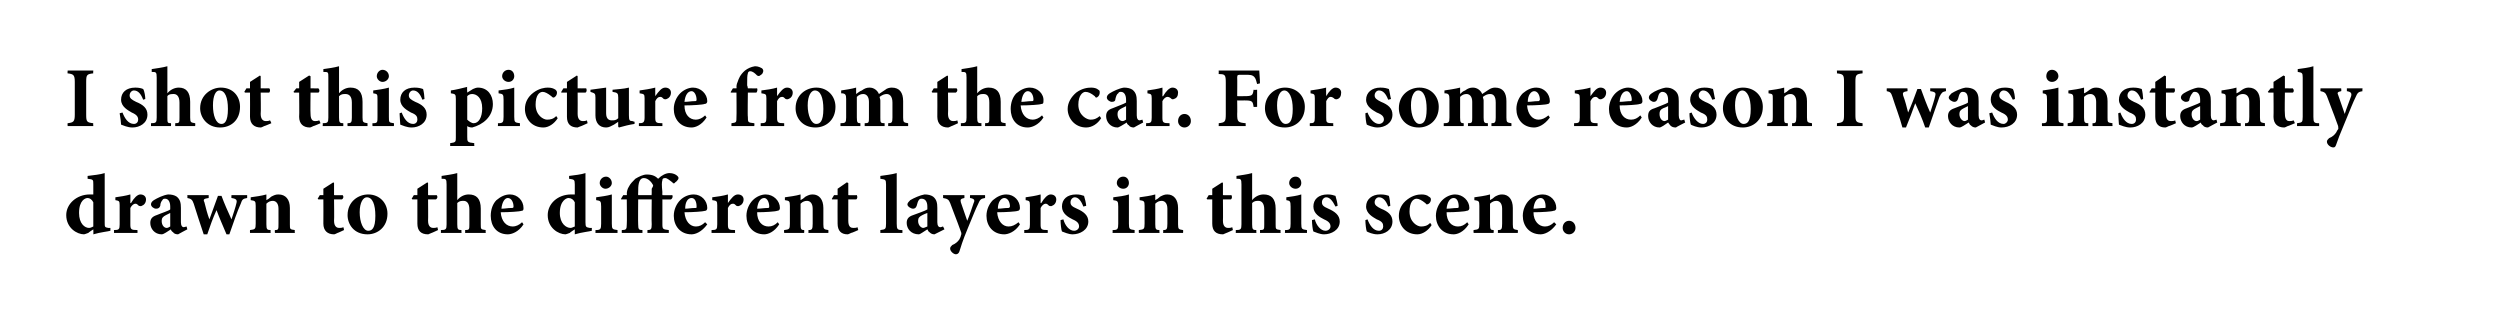
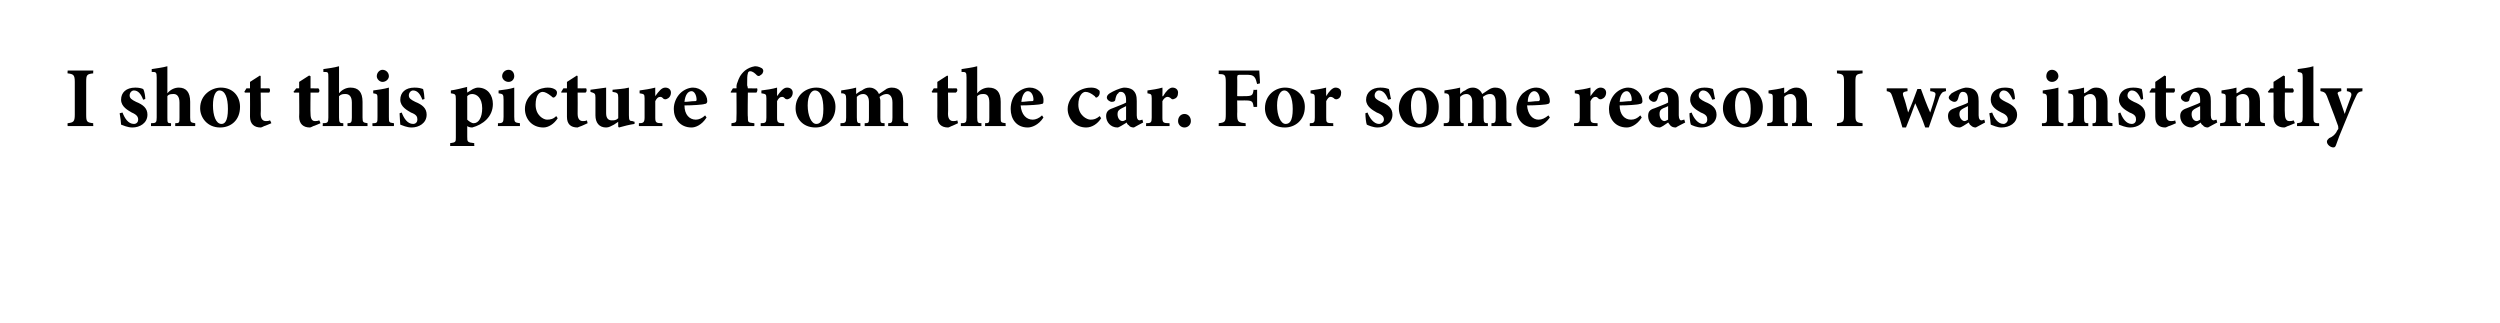
<svg xmlns="http://www.w3.org/2000/svg" version="1.1" width="351px" height="45.3px" viewBox="0 0 351 45.3">
  <desc>I shot this picture from the car. For some reason I was instantly drawn to the different layers in this scene.</desc>
  <defs />
  <g id="Polygon185130">
-     <path d="M 15.5 32.4 C 15.2 32.5 14.1 32.6 13.1 32.9 C 13.13 32.88 13.1 32.2 13.1 32.2 C 13.1 32.2 12.41 32.65 12.4 32.7 C 12.1 32.8 11.9 32.9 11.8 32.9 C 10.8 32.9 9.3 32 9.3 30.2 C 9.3 28.6 10.8 27.3 12.6 27.3 C 12.7 27.3 12.9 27.3 13.1 27.3 C 13.1 27.3 13.1 25.9 13.1 25.9 C 13.1 25.2 13.1 25.2 12.3 25.1 C 12.3 25.1 12.3 24.7 12.3 24.7 C 13.1 24.6 14.1 24.5 14.7 24.3 C 14.7 24.3 14.7 31.2 14.7 31.2 C 14.7 31.9 14.7 31.9 15.2 32 C 15.23 32 15.5 32 15.5 32 C 15.5 32 15.49 32.41 15.5 32.4 Z M 13.1 28.4 C 12.9 28 12.6 27.8 12.3 27.8 C 12 27.8 11.1 28.1 11.1 29.9 C 11.1 31.4 11.9 32 12.5 32 C 12.7 32 12.9 31.9 13.1 31.8 C 13.1 31.8 13.1 28.4 13.1 28.4 Z M 18.4 28.5 C 18.8 27.8 19.3 27.3 19.7 27.3 C 20.2 27.3 20.5 27.6 20.5 28 C 20.5 28.5 20.2 28.8 19.9 28.9 C 19.8 29 19.6 28.9 19.5 28.9 C 19.3 28.7 19.2 28.6 19 28.6 C 18.8 28.6 18.5 28.8 18.3 29.2 C 18.3 29.2 18.3 31.5 18.3 31.5 C 18.3 32.2 18.4 32.3 19.3 32.3 C 19.32 32.34 19.3 32.7 19.3 32.7 L 16 32.7 C 16 32.7 16.03 32.34 16 32.3 C 16.7 32.3 16.8 32.2 16.8 31.5 C 16.8 31.5 16.8 28.8 16.8 28.8 C 16.8 28.2 16.7 28.2 16.2 28.1 C 16.2 28.1 16.2 27.7 16.2 27.7 C 16.9 27.6 17.6 27.5 18.3 27.3 C 18.32 27.26 18.3 28.5 18.3 28.5 C 18.3 28.5 18.36 28.54 18.4 28.5 Z M 25 32.9 C 24.7 32.9 24.4 32.8 24.3 32.6 C 24.1 32.5 24 32.3 24 32.2 C 23.5 32.5 23 32.9 22.7 32.9 C 21.7 32.9 21.1 32.1 21.1 31.3 C 21.1 30.7 21.4 30.4 22 30.2 C 22.7 29.9 23.7 29.6 23.9 29.4 C 23.9 29.4 23.9 29 23.9 29 C 23.9 28.3 23.6 27.9 23.2 27.9 C 23 27.9 22.9 27.9 22.8 28.1 C 22.7 28.2 22.5 28.5 22.5 28.9 C 22.4 29.2 22.2 29.3 21.9 29.3 C 21.6 29.3 21.2 29 21.2 28.7 C 21.2 28.5 21.3 28.3 21.6 28.1 C 22.1 27.8 22.9 27.4 23.6 27.3 C 24.1 27.3 24.5 27.4 24.8 27.6 C 25.3 28 25.4 28.5 25.4 29.2 C 25.4 29.2 25.4 31.2 25.4 31.2 C 25.4 31.7 25.6 31.9 25.8 31.9 C 25.9 31.9 26.1 31.8 26.2 31.8 C 26.21 31.8 26.3 32.2 26.3 32.2 C 26.3 32.2 25.02 32.87 25 32.9 Z M 23.9 29.9 C 23.7 30 23.5 30.1 23.3 30.2 C 22.9 30.4 22.7 30.6 22.7 31 C 22.7 31.7 23.1 32 23.4 32 C 23.6 32 23.7 31.9 23.9 31.8 C 23.9 31.8 23.9 29.9 23.9 29.9 Z M 34.7 27.8 C 34.1 27.9 34 28 33.8 28.6 C 33.3 29.7 32.8 31.2 32.2 32.9 C 32.2 32.9 31.8 32.9 31.8 32.9 C 31.3 31.7 30.8 30.6 30.4 29.5 C 29.9 30.6 29.5 31.7 29.1 32.9 C 29.1 32.9 28.6 32.9 28.6 32.9 C 28.1 31.4 27.6 29.9 27.2 28.6 C 27 28 26.8 27.9 26.3 27.8 C 26.34 27.8 26.3 27.4 26.3 27.4 L 29.3 27.4 C 29.3 27.4 29.3 27.8 29.3 27.8 C 28.6 27.9 28.5 28 28.7 28.4 C 28.9 29.2 29.1 30 29.4 30.8 C 29.4 30.8 29.4 30.8 29.4 30.8 C 29.8 29.7 30.2 28.6 30.6 27.5 C 30.6 27.5 31.1 27.5 31.1 27.5 C 31.5 28.6 32 29.7 32.5 30.8 C 32.5 30.8 32.5 30.8 32.5 30.8 C 32.7 30.2 33.1 29 33.2 28.5 C 33.3 28.1 33.2 27.9 32.5 27.8 C 32.47 27.8 32.5 27.4 32.5 27.4 L 34.7 27.4 C 34.7 27.4 34.69 27.8 34.7 27.8 Z M 38.6 32.7 C 38.6 32.7 38.56 32.34 38.6 32.3 C 39.1 32.3 39.1 32.2 39.1 31.4 C 39.1 31.4 39.1 29.3 39.1 29.3 C 39.1 28.5 38.7 28.2 38.3 28.2 C 38 28.2 37.7 28.3 37.4 28.6 C 37.4 28.6 37.4 31.5 37.4 31.5 C 37.4 32.2 37.5 32.3 38 32.3 C 37.97 32.34 38 32.7 38 32.7 L 35.1 32.7 C 35.1 32.7 35.08 32.34 35.1 32.3 C 35.8 32.2 35.9 32.2 35.9 31.4 C 35.9 31.4 35.9 28.9 35.9 28.9 C 35.9 28.2 35.8 28.2 35.2 28.1 C 35.2 28.1 35.2 27.7 35.2 27.7 C 35.9 27.6 36.7 27.5 37.4 27.3 C 37.4 27.3 37.4 28.1 37.4 28.1 C 37.6 28 37.9 27.8 38.1 27.6 C 38.5 27.4 38.7 27.3 39.1 27.3 C 40.1 27.3 40.7 28 40.7 29.2 C 40.7 29.2 40.7 31.5 40.7 31.5 C 40.7 32.2 40.7 32.2 41.4 32.3 C 41.35 32.34 41.4 32.7 41.4 32.7 L 38.6 32.7 Z M 47.4 32.7 C 47.2 32.8 47 32.9 46.9 32.9 C 46 32.9 45.4 32.4 45.4 31.4 C 45.42 31.36 45.4 28 45.4 28 L 44.7 28 L 44.6 27.9 L 44.9 27.4 L 45.4 27.4 L 45.4 26.5 L 46.8 25.6 L 46.9 25.7 L 46.9 27.4 C 46.9 27.4 48.12 27.42 48.1 27.4 C 48.3 27.6 48.2 27.9 48 28 C 48.05 28 46.9 28 46.9 28 C 46.9 28 46.94 30.96 46.9 31 C 46.9 31.9 47.4 32 47.6 32 C 47.8 32 48 32 48.2 31.9 C 48.23 31.86 48.3 32.3 48.3 32.3 C 48.3 32.3 47.37 32.74 47.4 32.7 Z M 54.4 30 C 54.4 31.9 53 32.9 51.6 32.9 C 49.7 32.9 48.8 31.5 48.8 30.2 C 48.8 28.3 50.3 27.3 51.7 27.3 C 53.3 27.3 54.4 28.5 54.4 30 Z M 50.5 29.8 C 50.5 31.2 51 32.4 51.7 32.4 C 52.2 32.4 52.7 32.1 52.7 30.3 C 52.7 28.7 52.3 27.7 51.5 27.7 C 51 27.7 50.5 28.4 50.5 29.8 Z M 60.6 32.7 C 60.3 32.8 60.2 32.9 60.1 32.9 C 59.1 32.9 58.6 32.4 58.6 31.4 C 58.61 31.36 58.6 28 58.6 28 L 57.9 28 L 57.8 27.9 L 58.1 27.4 L 58.6 27.4 L 58.6 26.5 L 60 25.6 L 60.1 25.7 L 60.1 27.4 C 60.1 27.4 61.31 27.42 61.3 27.4 C 61.5 27.6 61.4 27.9 61.2 28 C 61.23 28 60.1 28 60.1 28 C 60.1 28 60.13 30.96 60.1 31 C 60.1 31.9 60.6 32 60.8 32 C 61 32 61.2 32 61.4 31.9 C 61.41 31.86 61.5 32.3 61.5 32.3 C 61.5 32.3 60.56 32.74 60.6 32.7 Z M 65.3 32.7 C 65.3 32.7 65.33 32.34 65.3 32.3 C 65.9 32.3 65.9 32.2 65.9 31.5 C 65.9 31.5 65.9 29.4 65.9 29.4 C 65.9 28.5 65.5 28.2 65.1 28.2 C 64.8 28.2 64.5 28.2 64.2 28.5 C 64.2 28.5 64.2 31.5 64.2 31.5 C 64.2 32.2 64.3 32.3 64.8 32.3 C 64.76 32.34 64.8 32.7 64.8 32.7 L 61.9 32.7 C 61.9 32.7 61.92 32.34 61.9 32.3 C 62.6 32.3 62.7 32.2 62.7 31.5 C 62.7 31.5 62.7 25.9 62.7 25.9 C 62.7 25.1 62.6 25.1 62 25.1 C 62 25.1 62 24.7 62 24.7 C 62.6 24.6 63.5 24.5 64.2 24.3 C 64.2 24.3 64.2 28.1 64.2 28.1 C 64.6 27.6 65.2 27.3 65.8 27.3 C 66.9 27.3 67.5 27.9 67.5 29.3 C 67.5 29.3 67.5 31.5 67.5 31.5 C 67.5 32.2 67.5 32.2 68.2 32.3 C 68.16 32.34 68.2 32.7 68.2 32.7 L 65.3 32.7 Z M 73.5 31.5 C 72.8 32.6 71.8 32.9 71.3 32.9 C 69.7 32.9 68.9 31.7 68.9 30.3 C 68.9 29.4 69.2 28.6 69.7 28.1 C 70.3 27.6 70.9 27.3 71.6 27.3 C 72.7 27.3 73.5 28.2 73.5 29.2 C 73.5 29.4 73.5 29.6 73.2 29.6 C 73 29.7 71.5 29.8 70.3 29.8 C 70.4 31.1 71.1 31.8 72 31.8 C 72.4 31.8 72.9 31.6 73.3 31.2 C 73.3 31.2 73.5 31.5 73.5 31.5 Z M 70.4 29.3 C 70.9 29.3 71.3 29.2 71.8 29.2 C 72 29.2 72.1 29.2 72.1 29 C 72.1 28.4 71.8 27.8 71.3 27.8 C 70.9 27.8 70.5 28.3 70.4 29.3 Z M 83.1 32.4 C 82.8 32.5 81.7 32.6 80.7 32.9 C 80.71 32.88 80.7 32.2 80.7 32.2 C 80.7 32.2 79.99 32.65 80 32.7 C 79.7 32.8 79.5 32.9 79.4 32.9 C 78.4 32.9 76.9 32 76.9 30.2 C 76.9 28.6 78.3 27.3 80.2 27.3 C 80.3 27.3 80.4 27.3 80.7 27.3 C 80.7 27.3 80.7 25.9 80.7 25.9 C 80.7 25.2 80.6 25.2 79.9 25.1 C 79.9 25.1 79.9 24.7 79.9 24.7 C 80.7 24.6 81.6 24.5 82.2 24.3 C 82.2 24.3 82.2 31.2 82.2 31.2 C 82.2 31.9 82.3 31.9 82.8 32 C 82.81 32 83.1 32 83.1 32 C 83.1 32 83.07 32.41 83.1 32.4 Z M 80.7 28.4 C 80.5 28 80.2 27.8 79.8 27.8 C 79.6 27.8 78.6 28.1 78.6 29.9 C 78.6 31.4 79.5 32 80.1 32 C 80.3 32 80.4 31.9 80.7 31.8 C 80.7 31.8 80.7 28.4 80.7 28.4 Z M 84.2 25.7 C 84.2 25.2 84.6 24.8 85.1 24.8 C 85.5 24.8 85.9 25.2 85.9 25.7 C 85.9 26.1 85.5 26.5 85 26.5 C 84.6 26.5 84.2 26.1 84.2 25.7 Z M 83.6 32.7 C 83.6 32.7 83.62 32.34 83.6 32.3 C 84.3 32.3 84.4 32.2 84.4 31.4 C 84.4 31.4 84.4 29 84.4 29 C 84.4 28.2 84.3 28.2 83.7 28.1 C 83.7 28.1 83.7 27.7 83.7 27.7 C 84.4 27.6 85.2 27.5 85.9 27.3 C 85.9 27.3 85.9 31.4 85.9 31.4 C 85.9 32.2 86 32.2 86.7 32.3 C 86.69 32.34 86.7 32.7 86.7 32.7 L 83.6 32.7 Z M 88 27.2 C 88 26.9 88.1 26.5 88.3 26.2 C 88.5 25.8 88.8 25.5 89.2 25.1 C 89.7 24.8 90.3 24.5 90.8 24.5 C 91.7 24.5 92.1 24.8 92.4 25.1 C 92.9 24.6 93.5 24.3 94 24.3 C 94.5 24.3 94.9 24.5 95.1 24.7 C 95.3 24.9 95.3 25 95.2 25.2 C 95.1 25.3 95 25.5 94.8 25.6 C 94.7 25.8 94.5 25.8 94.4 25.6 C 94.1 25.4 93.7 25 93.4 25 C 93.1 25 93 25.1 93 25.3 C 92.9 25.6 92.9 26 93 27 C 92.97 26.98 93 27.4 93 27.4 C 93 27.4 94.39 27.42 94.4 27.4 C 94.5 27.6 94.4 27.9 94.2 28 C 94.23 28.01 93 28 93 28 C 93 28 93 31.46 93 31.5 C 93 32.2 93.1 32.2 93.9 32.3 C 93.9 32.34 93.9 32.7 93.9 32.7 L 90.9 32.7 C 90.9 32.7 90.89 32.34 90.9 32.3 C 91.4 32.3 91.5 32.2 91.5 31.5 C 91.46 31.45 91.5 28 91.5 28 L 89.6 28 C 89.6 28 89.57 31.46 89.6 31.5 C 89.6 32.2 89.7 32.3 90.2 32.3 C 90.21 32.34 90.2 32.7 90.2 32.7 L 87.3 32.7 C 87.3 32.7 87.28 32.34 87.3 32.3 C 87.9 32.3 88 32.2 88 31.5 C 88.04 31.46 88 28 88 28 L 87.2 28 L 87.2 27.9 L 87.5 27.4 L 88 27.4 C 88 27.4 88.04 27.2 88 27.2 Z M 91.5 27.2 C 91.5 26.9 91.5 26.7 91.5 26.5 C 91.6 26.3 91.7 26.2 91.7 26 C 91.5 25.6 91 25 90.4 25 C 90 25 89.8 25.3 89.7 25.7 C 89.6 26.1 89.6 26.5 89.6 27 C 89.57 27.05 89.6 27.4 89.6 27.4 L 91.5 27.4 C 91.5 27.4 91.46 27.19 91.5 27.2 Z M 99.3 31.5 C 98.5 32.6 97.6 32.9 97.1 32.9 C 95.5 32.9 94.6 31.7 94.6 30.3 C 94.6 29.4 95 28.6 95.5 28.1 C 96 27.6 96.7 27.3 97.4 27.3 C 98.5 27.3 99.3 28.2 99.3 29.2 C 99.3 29.4 99.2 29.6 99 29.6 C 98.7 29.7 97.3 29.8 96.1 29.8 C 96.2 31.1 96.9 31.8 97.7 31.8 C 98.2 31.8 98.6 31.6 99 31.2 C 99 31.2 99.3 31.5 99.3 31.5 Z M 96.2 29.3 C 96.6 29.3 97.1 29.2 97.6 29.2 C 97.8 29.2 97.8 29.2 97.8 29 C 97.8 28.4 97.6 27.8 97.1 27.8 C 96.6 27.8 96.2 28.3 96.2 29.3 Z M 102.2 28.5 C 102.7 27.8 103.1 27.3 103.6 27.3 C 104.1 27.3 104.4 27.6 104.4 28 C 104.4 28.5 104.1 28.8 103.8 28.9 C 103.6 29 103.5 28.9 103.4 28.9 C 103.2 28.7 103.1 28.6 102.9 28.6 C 102.6 28.6 102.4 28.8 102.2 29.2 C 102.2 29.2 102.2 31.5 102.2 31.5 C 102.2 32.2 102.3 32.3 103.2 32.3 C 103.2 32.34 103.2 32.7 103.2 32.7 L 99.9 32.7 C 99.9 32.7 99.91 32.34 99.9 32.3 C 100.6 32.3 100.7 32.2 100.7 31.5 C 100.7 31.5 100.7 28.8 100.7 28.8 C 100.7 28.2 100.6 28.2 100 28.1 C 100 28.1 100 27.7 100 27.7 C 100.8 27.6 101.5 27.5 102.2 27.3 C 102.2 27.26 102.2 28.5 102.2 28.5 C 102.2 28.5 102.24 28.54 102.2 28.5 Z M 109.4 31.5 C 108.7 32.6 107.8 32.9 107.3 32.9 C 105.7 32.9 104.8 31.7 104.8 30.3 C 104.8 29.4 105.2 28.6 105.7 28.1 C 106.2 27.6 106.9 27.3 107.5 27.3 C 108.6 27.3 109.5 28.2 109.5 29.2 C 109.5 29.4 109.4 29.6 109.1 29.6 C 108.9 29.7 107.4 29.8 106.3 29.8 C 106.3 31.1 107 31.8 107.9 31.8 C 108.4 31.8 108.8 31.6 109.2 31.2 C 109.2 31.2 109.4 31.5 109.4 31.5 Z M 106.3 29.3 C 106.8 29.3 107.3 29.2 107.8 29.2 C 107.9 29.2 108 29.2 108 29 C 108 28.4 107.7 27.8 107.3 27.8 C 106.8 27.8 106.4 28.3 106.3 29.3 Z M 113.5 32.7 C 113.5 32.7 113.53 32.34 113.5 32.3 C 114 32.3 114.1 32.2 114.1 31.4 C 114.1 31.4 114.1 29.3 114.1 29.3 C 114.1 28.5 113.7 28.2 113.3 28.2 C 113 28.2 112.7 28.3 112.4 28.6 C 112.4 28.6 112.4 31.5 112.4 31.5 C 112.4 32.2 112.5 32.3 112.9 32.3 C 112.94 32.34 112.9 32.7 112.9 32.7 L 110.1 32.7 C 110.1 32.7 110.05 32.34 110.1 32.3 C 110.8 32.2 110.9 32.2 110.9 31.4 C 110.9 31.4 110.9 28.9 110.9 28.9 C 110.9 28.2 110.8 28.2 110.2 28.1 C 110.2 28.1 110.2 27.7 110.2 27.7 C 110.9 27.6 111.7 27.5 112.4 27.3 C 112.4 27.3 112.4 28.1 112.4 28.1 C 112.6 28 112.9 27.8 113.1 27.6 C 113.5 27.4 113.7 27.3 114.1 27.3 C 115 27.3 115.6 28 115.6 29.2 C 115.6 29.2 115.6 31.5 115.6 31.5 C 115.6 32.2 115.7 32.2 116.3 32.3 C 116.33 32.34 116.3 32.7 116.3 32.7 L 113.5 32.7 Z M 119.5 32.7 C 119.3 32.8 119.1 32.9 119 32.9 C 118.1 32.9 117.6 32.4 117.6 31.4 C 117.58 31.36 117.6 28 117.6 28 L 116.8 28 L 116.8 27.9 L 117.1 27.4 L 117.6 27.4 L 117.6 26.5 L 118.9 25.6 L 119.1 25.7 L 119.1 27.4 C 119.1 27.4 120.27 27.42 120.3 27.4 C 120.4 27.6 120.4 27.9 120.2 28 C 120.2 28 119.1 28 119.1 28 C 119.1 28 119.1 30.96 119.1 31 C 119.1 31.9 119.5 32 119.8 32 C 120 32 120.2 32 120.4 31.9 C 120.38 31.86 120.5 32.3 120.5 32.3 C 120.5 32.3 119.53 32.74 119.5 32.7 Z M 123.6 32.7 C 123.6 32.7 123.59 32.34 123.6 32.3 C 124.3 32.2 124.4 32.2 124.4 31.4 C 124.4 31.4 124.4 25.9 124.4 25.9 C 124.4 25.2 124.3 25.2 123.6 25.1 C 123.6 25.1 123.6 24.7 123.6 24.7 C 124.3 24.6 125.2 24.5 125.9 24.3 C 125.9 24.3 125.9 31.4 125.9 31.4 C 125.9 32.2 126 32.3 126.7 32.3 C 126.69 32.34 126.7 32.7 126.7 32.7 L 123.6 32.7 Z M 131.2 32.9 C 130.9 32.9 130.7 32.8 130.5 32.6 C 130.3 32.5 130.3 32.3 130.2 32.2 C 129.7 32.5 129.2 32.9 129 32.9 C 127.9 32.9 127.3 32.1 127.3 31.3 C 127.3 30.7 127.6 30.4 128.2 30.2 C 129 29.9 129.9 29.6 130.2 29.4 C 130.2 29.4 130.2 29 130.2 29 C 130.2 28.3 129.9 27.9 129.4 27.9 C 129.3 27.9 129.1 27.9 129 28.1 C 128.9 28.2 128.8 28.5 128.7 28.9 C 128.6 29.2 128.4 29.3 128.2 29.3 C 127.9 29.3 127.4 29 127.4 28.7 C 127.4 28.5 127.6 28.3 127.8 28.1 C 128.3 27.8 129.2 27.4 129.8 27.3 C 130.3 27.3 130.7 27.4 131 27.6 C 131.5 28 131.6 28.5 131.6 29.2 C 131.6 29.2 131.6 31.2 131.6 31.2 C 131.6 31.7 131.8 31.9 132 31.9 C 132.2 31.9 132.3 31.8 132.4 31.8 C 132.43 31.8 132.6 32.2 132.6 32.2 C 132.6 32.2 131.24 32.87 131.2 32.9 Z M 130.2 29.9 C 129.9 30 129.7 30.1 129.5 30.2 C 129.1 30.4 128.9 30.6 128.9 31 C 128.9 31.7 129.4 32 129.6 32 C 129.8 32 129.9 31.9 130.2 31.8 C 130.2 31.8 130.2 29.9 130.2 29.9 Z M 138.3 27.8 C 137.7 27.9 137.6 28 137.3 28.7 C 137 29.3 136.6 30.3 135.9 32 C 135.1 33.9 134.9 34.7 134.7 35.3 C 134.6 35.6 134.4 35.7 134.2 35.7 C 133.9 35.7 133.4 35.3 133.4 34.9 C 133.4 34.7 133.5 34.6 133.7 34.4 C 134.2 34.2 134.5 33.9 134.7 33.6 C 134.8 33.4 134.9 33.2 134.9 33.1 C 135 32.9 135 32.7 134.9 32.5 C 134.3 30.8 133.6 29.1 133.4 28.5 C 133.2 28 133 27.9 132.4 27.8 C 132.44 27.8 132.4 27.4 132.4 27.4 L 135.4 27.4 C 135.4 27.4 135.42 27.8 135.4 27.8 C 134.9 27.9 134.8 28 134.9 28.4 C 134.9 28.4 135.8 31 135.8 31 C 136.1 30.3 136.5 29.1 136.7 28.5 C 136.9 28.1 136.8 27.9 136.2 27.8 C 136.16 27.8 136.2 27.4 136.2 27.4 L 138.3 27.4 C 138.3 27.4 138.32 27.8 138.3 27.8 Z M 143.2 31.5 C 142.5 32.6 141.5 32.9 141 32.9 C 139.4 32.9 138.5 31.7 138.5 30.3 C 138.5 29.4 138.9 28.6 139.4 28.1 C 140 27.6 140.6 27.3 141.3 27.3 C 142.4 27.3 143.2 28.2 143.2 29.2 C 143.2 29.4 143.1 29.6 142.9 29.6 C 142.7 29.7 141.2 29.8 140 29.8 C 140.1 31.1 140.8 31.8 141.6 31.8 C 142.1 31.8 142.5 31.6 143 31.2 C 143 31.2 143.2 31.5 143.2 31.5 Z M 140.1 29.3 C 140.6 29.3 141 29.2 141.5 29.2 C 141.7 29.2 141.7 29.2 141.8 29 C 141.8 28.4 141.5 27.8 141 27.8 C 140.6 27.8 140.1 28.3 140.1 29.3 Z M 146.2 28.5 C 146.6 27.8 147.1 27.3 147.5 27.3 C 148 27.3 148.3 27.6 148.3 28 C 148.3 28.5 148 28.8 147.7 28.9 C 147.6 29 147.4 28.9 147.3 28.9 C 147.1 28.7 147 28.6 146.8 28.6 C 146.6 28.6 146.3 28.8 146.1 29.2 C 146.1 29.2 146.1 31.5 146.1 31.5 C 146.1 32.2 146.2 32.3 147.1 32.3 C 147.12 32.34 147.1 32.7 147.1 32.7 L 143.8 32.7 C 143.8 32.7 143.83 32.34 143.8 32.3 C 144.5 32.3 144.6 32.2 144.6 31.5 C 144.6 31.5 144.6 28.8 144.6 28.8 C 144.6 28.2 144.5 28.2 144 28.1 C 144 28.1 144 27.7 144 27.7 C 144.7 27.6 145.4 27.5 146.1 27.3 C 146.12 27.26 146.1 28.5 146.1 28.5 C 146.1 28.5 146.16 28.54 146.2 28.5 Z M 152.1 29 C 151.8 28.2 151.4 27.7 150.9 27.7 C 150.6 27.7 150.3 28 150.3 28.4 C 150.3 28.8 150.5 29 151.2 29.3 C 152.1 29.7 152.8 30.2 152.8 31.1 C 152.8 32.3 151.6 32.9 150.6 32.9 C 150 32.9 149.4 32.6 149.1 32.5 C 149 32.3 148.9 31.4 148.9 30.9 C 148.9 30.9 149.3 30.8 149.3 30.8 C 149.5 31.6 150.1 32.4 150.8 32.4 C 151.2 32.4 151.5 32.1 151.5 31.8 C 151.5 31.4 151.3 31.1 150.6 30.8 C 150 30.5 149.1 30 149.1 29 C 149.1 28 149.8 27.3 151.1 27.3 C 151.6 27.3 151.9 27.4 152.2 27.5 C 152.3 27.8 152.5 28.6 152.5 28.9 C 152.5 28.9 152.1 29 152.1 29 Z M 156.8 25.7 C 156.8 25.2 157.2 24.8 157.7 24.8 C 158.2 24.8 158.5 25.2 158.5 25.7 C 158.5 26.1 158.2 26.5 157.7 26.5 C 157.2 26.5 156.8 26.1 156.8 25.7 Z M 156.2 32.7 C 156.2 32.7 156.24 32.34 156.2 32.3 C 156.9 32.3 157 32.2 157 31.4 C 157 31.4 157 29 157 29 C 157 28.2 156.9 28.2 156.3 28.1 C 156.3 28.1 156.3 27.7 156.3 27.7 C 157.1 27.6 157.9 27.5 158.5 27.3 C 158.5 27.3 158.5 31.4 158.5 31.4 C 158.5 32.2 158.6 32.2 159.3 32.3 C 159.31 32.34 159.3 32.7 159.3 32.7 L 156.2 32.7 Z M 163.3 32.7 C 163.3 32.7 163.34 32.34 163.3 32.3 C 163.8 32.3 163.9 32.2 163.9 31.4 C 163.9 31.4 163.9 29.3 163.9 29.3 C 163.9 28.5 163.5 28.2 163.1 28.2 C 162.8 28.2 162.5 28.3 162.2 28.6 C 162.2 28.6 162.2 31.5 162.2 31.5 C 162.2 32.2 162.3 32.3 162.8 32.3 C 162.75 32.34 162.8 32.7 162.8 32.7 L 159.9 32.7 C 159.9 32.7 159.86 32.34 159.9 32.3 C 160.6 32.2 160.7 32.2 160.7 31.4 C 160.7 31.4 160.7 28.9 160.7 28.9 C 160.7 28.2 160.6 28.2 160 28.1 C 160 28.1 160 27.7 160 27.7 C 160.7 27.6 161.5 27.5 162.2 27.3 C 162.2 27.3 162.2 28.1 162.2 28.1 C 162.4 28 162.7 27.8 162.9 27.6 C 163.3 27.4 163.5 27.3 163.9 27.3 C 164.8 27.3 165.4 28 165.4 29.2 C 165.4 29.2 165.4 31.5 165.4 31.5 C 165.4 32.2 165.5 32.2 166.1 32.3 C 166.14 32.34 166.1 32.7 166.1 32.7 L 163.3 32.7 Z M 172.2 32.7 C 171.9 32.8 171.8 32.9 171.7 32.9 C 170.7 32.9 170.2 32.4 170.2 31.4 C 170.21 31.36 170.2 28 170.2 28 L 169.5 28 L 169.4 27.9 L 169.7 27.4 L 170.2 27.4 L 170.2 26.5 L 171.6 25.6 L 171.7 25.7 L 171.7 27.4 C 171.7 27.4 172.91 27.42 172.9 27.4 C 173 27.6 173 27.9 172.8 28 C 172.83 28 171.7 28 171.7 28 C 171.7 28 171.73 30.96 171.7 31 C 171.7 31.9 172.2 32 172.4 32 C 172.6 32 172.8 32 173 31.9 C 173.01 31.86 173.1 32.3 173.1 32.3 C 173.1 32.3 172.16 32.74 172.2 32.7 Z M 176.9 32.7 C 176.9 32.7 176.93 32.34 176.9 32.3 C 177.5 32.3 177.5 32.2 177.5 31.5 C 177.5 31.5 177.5 29.4 177.5 29.4 C 177.5 28.5 177.1 28.2 176.7 28.2 C 176.4 28.2 176.1 28.2 175.8 28.5 C 175.8 28.5 175.8 31.5 175.8 31.5 C 175.8 32.2 175.9 32.3 176.4 32.3 C 176.36 32.34 176.4 32.7 176.4 32.7 L 173.5 32.7 C 173.5 32.7 173.52 32.34 173.5 32.3 C 174.2 32.3 174.3 32.2 174.3 31.5 C 174.3 31.5 174.3 25.9 174.3 25.9 C 174.3 25.1 174.2 25.1 173.6 25.1 C 173.6 25.1 173.6 24.7 173.6 24.7 C 174.2 24.6 175.1 24.5 175.8 24.3 C 175.8 24.3 175.8 28.1 175.8 28.1 C 176.2 27.6 176.8 27.3 177.4 27.3 C 178.5 27.3 179.1 27.9 179.1 29.3 C 179.1 29.3 179.1 31.5 179.1 31.5 C 179.1 32.2 179.1 32.2 179.8 32.3 C 179.76 32.34 179.8 32.7 179.8 32.7 L 176.9 32.7 Z M 181 25.7 C 181 25.2 181.4 24.8 181.9 24.8 C 182.4 24.8 182.7 25.2 182.7 25.7 C 182.7 26.1 182.4 26.5 181.9 26.5 C 181.4 26.5 181 26.1 181 25.7 Z M 180.4 32.7 C 180.4 32.7 180.44 32.34 180.4 32.3 C 181.1 32.3 181.2 32.2 181.2 31.4 C 181.2 31.4 181.2 29 181.2 29 C 181.2 28.2 181.1 28.2 180.6 28.1 C 180.6 28.1 180.6 27.7 180.6 27.7 C 181.3 27.6 182.1 27.5 182.7 27.3 C 182.7 27.3 182.7 31.4 182.7 31.4 C 182.7 32.2 182.8 32.2 183.5 32.3 C 183.51 32.34 183.5 32.7 183.5 32.7 L 180.4 32.7 Z M 187.5 29 C 187.1 28.2 186.7 27.7 186.2 27.7 C 185.9 27.7 185.6 28 185.6 28.4 C 185.6 28.8 185.8 29 186.5 29.3 C 187.4 29.7 188.1 30.2 188.1 31.1 C 188.1 32.3 186.9 32.9 185.9 32.9 C 185.3 32.9 184.7 32.6 184.4 32.5 C 184.3 32.3 184.2 31.4 184.2 30.9 C 184.2 30.9 184.6 30.8 184.6 30.8 C 184.8 31.6 185.4 32.4 186.1 32.4 C 186.5 32.4 186.8 32.1 186.8 31.8 C 186.8 31.4 186.6 31.1 185.9 30.8 C 185.3 30.5 184.4 30 184.4 29 C 184.4 28 185.1 27.3 186.4 27.3 C 186.9 27.3 187.2 27.4 187.5 27.5 C 187.6 27.8 187.8 28.6 187.8 28.9 C 187.8 28.9 187.5 29 187.5 29 Z M 194.9 29 C 194.6 28.2 194.2 27.7 193.6 27.7 C 193.3 27.7 193 28 193 28.4 C 193 28.8 193.3 29 193.9 29.3 C 194.9 29.7 195.5 30.2 195.5 31.1 C 195.5 32.3 194.4 32.9 193.4 32.9 C 192.7 32.9 192.1 32.6 191.9 32.5 C 191.8 32.3 191.7 31.4 191.7 30.9 C 191.7 30.9 192 30.8 192 30.8 C 192.3 31.6 192.8 32.4 193.6 32.4 C 194 32.4 194.2 32.1 194.2 31.8 C 194.2 31.4 194.1 31.1 193.3 30.8 C 192.8 30.5 191.8 30 191.8 29 C 191.8 28 192.6 27.3 193.8 27.3 C 194.4 27.3 194.7 27.4 195 27.5 C 195.1 27.8 195.2 28.6 195.2 28.9 C 195.2 28.9 194.9 29 194.9 29 Z M 201 31.6 C 200.5 32.4 199.7 32.9 199 32.9 C 197.3 32.9 196.4 31.6 196.4 30.3 C 196.4 29.4 196.8 28.6 197.6 28 C 198.4 27.4 199.1 27.3 199.6 27.3 C 200 27.3 200.4 27.4 200.6 27.6 C 200.8 27.7 200.9 27.8 200.9 28 C 200.9 28.4 200.6 28.7 200.3 28.7 C 200.3 28.7 200.2 28.6 200.1 28.5 C 199.6 28.1 199.2 27.9 198.9 27.9 C 198.4 27.9 197.9 28.4 197.9 29.7 C 197.9 31.2 199 31.8 199.5 31.8 C 200 31.8 200.4 31.7 200.8 31.3 C 200.8 31.3 201 31.6 201 31.6 Z M 206.2 31.5 C 205.5 32.6 204.6 32.9 204.1 32.9 C 202.5 32.9 201.6 31.7 201.6 30.3 C 201.6 29.4 202 28.6 202.5 28.1 C 203 27.6 203.7 27.3 204.3 27.3 C 205.4 27.3 206.3 28.2 206.3 29.2 C 206.3 29.4 206.2 29.6 205.9 29.6 C 205.7 29.7 204.3 29.8 203.1 29.8 C 203.1 31.1 203.8 31.8 204.7 31.8 C 205.2 31.8 205.6 31.6 206 31.2 C 206 31.2 206.2 31.5 206.2 31.5 Z M 203.1 29.3 C 203.6 29.3 204.1 29.2 204.6 29.2 C 204.7 29.2 204.8 29.2 204.8 29 C 204.8 28.4 204.6 27.8 204.1 27.8 C 203.6 27.8 203.2 28.3 203.1 29.3 Z M 210.3 32.7 C 210.3 32.7 210.33 32.34 210.3 32.3 C 210.8 32.3 210.9 32.2 210.9 31.4 C 210.9 31.4 210.9 29.3 210.9 29.3 C 210.9 28.5 210.5 28.2 210.1 28.2 C 209.8 28.2 209.5 28.3 209.2 28.6 C 209.2 28.6 209.2 31.5 209.2 31.5 C 209.2 32.2 209.3 32.3 209.7 32.3 C 209.75 32.34 209.7 32.7 209.7 32.7 L 206.9 32.7 C 206.9 32.7 206.85 32.34 206.9 32.3 C 207.6 32.2 207.7 32.2 207.7 31.4 C 207.7 31.4 207.7 28.9 207.7 28.9 C 207.7 28.2 207.6 28.2 207 28.1 C 207 28.1 207 27.7 207 27.7 C 207.7 27.6 208.5 27.5 209.2 27.3 C 209.2 27.3 209.2 28.1 209.2 28.1 C 209.4 28 209.7 27.8 209.9 27.6 C 210.3 27.4 210.5 27.3 210.9 27.3 C 211.8 27.3 212.4 28 212.4 29.2 C 212.4 29.2 212.4 31.5 212.4 31.5 C 212.4 32.2 212.5 32.2 213.1 32.3 C 213.13 32.34 213.1 32.7 213.1 32.7 L 210.3 32.7 Z M 218.5 31.5 C 217.7 32.6 216.8 32.9 216.3 32.9 C 214.7 32.9 213.8 31.7 213.8 30.3 C 213.8 29.4 214.2 28.6 214.7 28.1 C 215.2 27.6 215.9 27.3 216.6 27.3 C 217.7 27.3 218.5 28.2 218.5 29.2 C 218.5 29.4 218.4 29.6 218.1 29.6 C 217.9 29.7 216.5 29.8 215.3 29.8 C 215.3 31.1 216.1 31.8 216.9 31.8 C 217.4 31.8 217.8 31.6 218.2 31.2 C 218.2 31.2 218.5 31.5 218.5 31.5 Z M 215.3 29.3 C 215.8 29.3 216.3 29.2 216.8 29.2 C 217 29.2 217 29.2 217 29 C 217 28.4 216.8 27.8 216.3 27.8 C 215.8 27.8 215.4 28.3 215.3 29.3 Z M 219.4 32 C 219.4 31.4 219.8 31 220.3 31 C 220.8 31 221.2 31.4 221.2 32 C 221.2 32.5 220.8 32.9 220.3 32.9 C 219.8 32.9 219.4 32.5 219.4 32 Z " stroke="none" fill="#000" />
-   </g>
+     </g>
  <g id="Polygon185129">
    <path d="M 9.5 17.7 C 9.5 17.7 9.46 17.3 9.5 17.3 C 10.3 17.2 10.5 17.1 10.5 16.1 C 10.5 16.1 10.5 11.5 10.5 11.5 C 10.5 10.5 10.3 10.4 9.5 10.3 C 9.46 10.34 9.5 9.9 9.5 9.9 L 13.1 9.9 C 13.1 9.9 13.06 10.34 13.1 10.3 C 12.2 10.4 12.1 10.5 12.1 11.5 C 12.1 11.5 12.1 16.1 12.1 16.1 C 12.1 17.1 12.2 17.2 13.1 17.3 C 13.06 17.3 13.1 17.7 13.1 17.7 L 9.5 17.7 Z M 20.1 14 C 19.8 13.2 19.4 12.7 18.8 12.7 C 18.5 12.7 18.2 13 18.2 13.4 C 18.2 13.8 18.5 14 19.1 14.3 C 20.1 14.7 20.7 15.2 20.7 16.1 C 20.7 17.3 19.6 17.9 18.6 17.9 C 17.9 17.9 17.3 17.6 17 17.5 C 17 17.3 16.9 16.4 16.8 15.9 C 16.8 15.9 17.2 15.8 17.2 15.8 C 17.5 16.6 18 17.4 18.8 17.4 C 19.2 17.4 19.4 17.1 19.4 16.8 C 19.4 16.4 19.2 16.1 18.5 15.8 C 18 15.5 17 15 17 14 C 17 13 17.7 12.3 19 12.3 C 19.5 12.3 19.9 12.4 20.1 12.5 C 20.3 12.8 20.4 13.6 20.4 13.9 C 20.4 13.9 20.1 14 20.1 14 Z M 24.6 17.7 C 24.6 17.7 24.61 17.34 24.6 17.3 C 25.2 17.3 25.2 17.2 25.2 16.5 C 25.2 16.5 25.2 14.4 25.2 14.4 C 25.2 13.5 24.8 13.2 24.4 13.2 C 24.1 13.2 23.7 13.2 23.5 13.5 C 23.5 13.5 23.5 16.5 23.5 16.5 C 23.5 17.2 23.5 17.3 24 17.3 C 24.05 17.34 24 17.7 24 17.7 L 21.2 17.7 C 21.2 17.7 21.2 17.34 21.2 17.3 C 21.9 17.3 22 17.2 22 16.5 C 22 16.5 22 10.9 22 10.9 C 22 10.1 21.9 10.1 21.3 10.1 C 21.3 10.1 21.3 9.7 21.3 9.7 C 21.9 9.6 22.8 9.5 23.5 9.3 C 23.5 9.3 23.5 13.1 23.5 13.1 C 23.9 12.6 24.5 12.3 25.1 12.3 C 26.1 12.3 26.7 12.9 26.7 14.3 C 26.7 14.3 26.7 16.5 26.7 16.5 C 26.7 17.2 26.8 17.2 27.4 17.3 C 27.44 17.34 27.4 17.7 27.4 17.7 L 24.6 17.7 Z M 33.7 15 C 33.7 16.9 32.4 17.9 30.9 17.9 C 29.1 17.9 28.1 16.5 28.1 15.2 C 28.1 13.3 29.7 12.3 31 12.3 C 32.7 12.3 33.7 13.5 33.7 15 Z M 29.9 14.8 C 29.9 16.2 30.3 17.4 31.1 17.4 C 31.5 17.4 32 17.1 32 15.3 C 32 13.7 31.6 12.7 30.8 12.7 C 30.3 12.7 29.9 13.4 29.9 14.8 Z M 37.1 17.7 C 36.9 17.8 36.7 17.9 36.6 17.9 C 35.7 17.9 35.1 17.4 35.1 16.4 C 35.12 16.36 35.1 13 35.1 13 L 34.4 13 L 34.3 12.9 L 34.6 12.4 L 35.1 12.4 L 35.1 11.5 L 36.5 10.6 L 36.6 10.7 L 36.6 12.4 C 36.6 12.4 37.82 12.42 37.8 12.4 C 38 12.6 37.9 12.9 37.8 13 C 37.75 13 36.6 13 36.6 13 C 36.6 13 36.65 15.96 36.6 16 C 36.6 16.9 37.1 17 37.3 17 C 37.5 17 37.7 17 37.9 16.9 C 37.93 16.86 38.1 17.3 38.1 17.3 C 38.1 17.3 37.08 17.74 37.1 17.7 Z M 44 17.7 C 43.8 17.8 43.6 17.9 43.5 17.9 C 42.6 17.9 42 17.4 42 16.4 C 42.04 16.36 42 13 42 13 L 41.3 13 L 41.2 12.9 L 41.6 12.4 L 42 12.4 L 42 11.5 L 43.4 10.6 L 43.6 10.7 L 43.6 12.4 C 43.6 12.4 44.73 12.42 44.7 12.4 C 44.9 12.6 44.9 12.9 44.7 13 C 44.66 13 43.6 13 43.6 13 C 43.6 13 43.56 15.96 43.6 16 C 43.6 16.9 44 17 44.2 17 C 44.4 17 44.6 17 44.8 16.9 C 44.84 16.86 45 17.3 45 17.3 C 45 17.3 43.99 17.74 44 17.7 Z M 48.8 17.7 C 48.8 17.7 48.76 17.34 48.8 17.3 C 49.3 17.3 49.4 17.2 49.4 16.5 C 49.4 16.5 49.4 14.4 49.4 14.4 C 49.4 13.5 49 13.2 48.5 13.2 C 48.2 13.2 47.9 13.2 47.6 13.5 C 47.6 13.5 47.6 16.5 47.6 16.5 C 47.6 17.2 47.7 17.3 48.2 17.3 C 48.19 17.34 48.2 17.7 48.2 17.7 L 45.3 17.7 C 45.3 17.7 45.35 17.34 45.3 17.3 C 46 17.3 46.1 17.2 46.1 16.5 C 46.1 16.5 46.1 10.9 46.1 10.9 C 46.1 10.1 46.1 10.1 45.4 10.1 C 45.4 10.1 45.4 9.7 45.4 9.7 C 46.1 9.6 46.9 9.5 47.6 9.3 C 47.6 9.3 47.6 13.1 47.6 13.1 C 48 12.6 48.6 12.3 49.2 12.3 C 50.3 12.3 50.9 12.9 50.9 14.3 C 50.9 14.3 50.9 16.5 50.9 16.5 C 50.9 17.2 51 17.2 51.6 17.3 C 51.59 17.34 51.6 17.7 51.6 17.7 L 48.8 17.7 Z M 52.9 10.7 C 52.9 10.2 53.3 9.8 53.7 9.8 C 54.2 9.8 54.6 10.2 54.6 10.7 C 54.6 11.1 54.2 11.5 53.7 11.5 C 53.3 11.5 52.9 11.1 52.9 10.7 Z M 52.3 17.7 C 52.3 17.7 52.27 17.34 52.3 17.3 C 53 17.3 53 17.2 53 16.4 C 53 16.4 53 14 53 14 C 53 13.2 53 13.2 52.4 13.1 C 52.4 13.1 52.4 12.7 52.4 12.7 C 53.1 12.6 53.9 12.5 54.6 12.3 C 54.6 12.3 54.6 16.4 54.6 16.4 C 54.6 17.2 54.6 17.2 55.3 17.3 C 55.34 17.34 55.3 17.7 55.3 17.7 L 52.3 17.7 Z M 59.3 14 C 59 13.2 58.6 12.7 58 12.7 C 57.7 12.7 57.4 13 57.4 13.4 C 57.4 13.8 57.7 14 58.3 14.3 C 59.3 14.7 59.9 15.2 59.9 16.1 C 59.9 17.3 58.8 17.9 57.8 17.9 C 57.1 17.9 56.5 17.6 56.2 17.5 C 56.2 17.3 56.1 16.4 56.1 15.9 C 56.1 15.9 56.4 15.8 56.4 15.8 C 56.7 16.6 57.2 17.4 58 17.4 C 58.4 17.4 58.6 17.1 58.6 16.8 C 58.6 16.4 58.5 16.1 57.7 15.8 C 57.2 15.5 56.2 15 56.2 14 C 56.2 13 56.9 12.3 58.2 12.3 C 58.8 12.3 59.1 12.4 59.4 12.5 C 59.5 12.8 59.6 13.6 59.6 13.9 C 59.6 13.9 59.3 14 59.3 14 Z M 66.4 12.5 C 66.6 12.4 66.9 12.3 67.1 12.3 C 68.5 12.3 69.2 13.4 69.2 14.6 C 69.2 16.4 67.8 17.5 66.3 17.9 C 66 17.9 65.7 17.8 65.6 17.7 C 65.6 17.7 65.6 19.2 65.6 19.2 C 65.6 19.9 65.6 20 66.6 20.1 C 66.55 20.1 66.6 20.5 66.6 20.5 L 63.2 20.5 C 63.2 20.5 63.22 20.1 63.2 20.1 C 64 20 64 19.9 64 19.3 C 64 19.3 64 13.9 64 13.9 C 64 13.2 63.9 13.2 63.3 13.1 C 63.3 13.1 63.3 12.7 63.3 12.7 C 64 12.6 64.8 12.4 65.6 12.2 C 65.55 12.16 65.6 13 65.6 13 C 65.6 13 66.39 12.5 66.4 12.5 Z M 65.6 16.8 C 65.8 17 66.2 17.3 66.5 17.3 C 67.2 17.3 67.7 16.5 67.7 15.2 C 67.7 13.7 66.9 13.2 66.3 13.2 C 66 13.2 65.8 13.3 65.6 13.5 C 65.6 13.5 65.6 16.8 65.6 16.8 Z M 70.5 10.7 C 70.5 10.2 70.9 9.8 71.4 9.8 C 71.9 9.8 72.2 10.2 72.2 10.7 C 72.2 11.1 71.9 11.5 71.4 11.5 C 70.9 11.5 70.5 11.1 70.5 10.7 Z M 69.9 17.7 C 69.9 17.7 69.94 17.34 69.9 17.3 C 70.6 17.3 70.7 17.2 70.7 16.4 C 70.7 16.4 70.7 14 70.7 14 C 70.7 13.2 70.6 13.2 70 13.1 C 70 13.1 70 12.7 70 12.7 C 70.8 12.6 71.6 12.5 72.2 12.3 C 72.2 12.3 72.2 16.4 72.2 16.4 C 72.2 17.2 72.3 17.2 73 17.3 C 73.01 17.34 73 17.7 73 17.7 L 69.9 17.7 Z M 78.3 16.6 C 77.8 17.4 77 17.9 76.3 17.9 C 74.6 17.9 73.7 16.6 73.7 15.3 C 73.7 14.4 74.1 13.6 74.9 13 C 75.7 12.4 76.5 12.3 76.9 12.3 C 77.4 12.3 77.7 12.4 78 12.6 C 78.1 12.7 78.2 12.8 78.2 13 C 78.2 13.4 77.9 13.7 77.7 13.7 C 77.6 13.7 77.5 13.6 77.4 13.5 C 76.9 13.1 76.5 12.9 76.2 12.9 C 75.7 12.9 75.2 13.4 75.2 14.7 C 75.2 16.2 76.3 16.8 76.8 16.8 C 77.3 16.8 77.7 16.7 78.1 16.3 C 78.1 16.3 78.3 16.6 78.3 16.6 Z M 81.6 17.7 C 81.3 17.8 81.1 17.9 81.1 17.9 C 80.1 17.9 79.6 17.4 79.6 16.4 C 79.6 16.36 79.6 13 79.6 13 L 78.8 13 L 78.8 12.9 L 79.1 12.4 L 79.6 12.4 L 79.6 11.5 L 81 10.6 L 81.1 10.7 L 81.1 12.4 C 81.1 12.4 82.29 12.42 82.3 12.4 C 82.4 12.6 82.4 12.9 82.2 13 C 82.22 13 81.1 13 81.1 13 C 81.1 13 81.12 15.96 81.1 16 C 81.1 16.9 81.6 17 81.8 17 C 82 17 82.2 17 82.4 16.9 C 82.4 16.86 82.5 17.3 82.5 17.3 C 82.5 17.3 81.55 17.74 81.6 17.7 Z M 89.1 17.4 C 88.4 17.5 87.6 17.7 86.9 17.9 C 86.88 17.87 86.8 17.8 86.8 17.8 C 86.8 17.8 86.78 17.06 86.8 17.1 C 86.6 17.2 86.4 17.4 86.2 17.5 C 85.8 17.7 85.5 17.9 85.1 17.9 C 84.1 17.9 83.6 17.2 83.6 16.2 C 83.6 16.2 83.6 13.7 83.6 13.7 C 83.6 13.1 83.5 13.1 82.9 12.9 C 82.9 12.9 82.9 12.6 82.9 12.6 C 83.6 12.5 84.4 12.4 85.1 12.3 C 85.1 12.8 85.1 13.5 85.1 14.1 C 85.1 14.1 85.1 15.9 85.1 15.9 C 85.1 16.7 85.5 16.9 85.9 16.9 C 86.2 16.9 86.5 16.9 86.8 16.6 C 86.8 16.6 86.8 13.7 86.8 13.7 C 86.8 13.1 86.7 13 86 12.9 C 86 12.9 86 12.6 86 12.6 C 86.8 12.5 87.5 12.5 88.3 12.3 C 88.3 12.3 88.3 16.2 88.3 16.2 C 88.3 16.9 88.4 17 88.8 17 C 88.81 17.03 89.1 17.1 89.1 17.1 C 89.1 17.1 89.07 17.44 89.1 17.4 Z M 92 13.5 C 92.5 12.8 92.9 12.3 93.4 12.3 C 93.9 12.3 94.2 12.6 94.2 13 C 94.2 13.5 93.9 13.8 93.6 13.9 C 93.4 14 93.3 13.9 93.2 13.9 C 93 13.7 92.9 13.6 92.7 13.6 C 92.4 13.6 92.2 13.8 92 14.2 C 92 14.2 92 16.5 92 16.5 C 92 17.2 92.1 17.3 93 17.3 C 92.99 17.34 93 17.7 93 17.7 L 89.7 17.7 C 89.7 17.7 89.7 17.34 89.7 17.3 C 90.3 17.3 90.5 17.2 90.5 16.5 C 90.5 16.5 90.5 13.8 90.5 13.8 C 90.5 13.2 90.4 13.2 89.8 13.1 C 89.8 13.1 89.8 12.7 89.8 12.7 C 90.5 12.6 91.2 12.5 92 12.3 C 91.99 12.26 92 13.5 92 13.5 C 92 13.5 92.03 13.54 92 13.5 Z M 99.2 16.5 C 98.5 17.6 97.6 17.9 97.1 17.9 C 95.5 17.9 94.6 16.7 94.6 15.3 C 94.6 14.4 95 13.6 95.5 13.1 C 96 12.6 96.7 12.3 97.3 12.3 C 98.4 12.3 99.3 13.2 99.3 14.2 C 99.3 14.4 99.2 14.6 98.9 14.6 C 98.7 14.7 97.2 14.8 96.1 14.8 C 96.1 16.1 96.8 16.8 97.7 16.8 C 98.1 16.8 98.6 16.6 99 16.2 C 99 16.2 99.2 16.5 99.2 16.5 Z M 96.1 14.3 C 96.6 14.3 97.1 14.2 97.5 14.2 C 97.7 14.2 97.8 14.2 97.8 14 C 97.8 13.4 97.5 12.8 97.1 12.8 C 96.6 12.8 96.2 13.3 96.1 14.3 Z M 103.4 12.4 C 103.4 12.4 103.43 12.16 103.4 12.2 C 103.4 11.9 103.5 11.6 103.6 11.4 C 103.7 11.1 103.9 10.5 104.6 9.9 C 105 9.6 105.4 9.4 106 9.3 C 106.5 9.3 106.8 9.5 107 9.6 C 107.2 9.8 107.2 10 107.1 10.2 C 107.1 10.3 106.9 10.5 106.7 10.6 C 106.6 10.7 106.5 10.7 106.3 10.6 C 106 10.3 105.7 10 105.3 10 C 105.1 10 105 10.2 105 10.3 C 104.9 10.6 104.9 11 104.9 12 C 104.94 12 105 12.4 105 12.4 C 105 12.4 106.33 12.42 106.3 12.4 C 106.4 12.6 106.3 12.9 106.2 13 C 106.16 13 105 13 105 13 C 105 13 104.95 16.43 105 16.4 C 105 17.2 105 17.2 105.9 17.3 C 105.95 17.34 105.9 17.7 105.9 17.7 L 102.7 17.7 C 102.7 17.7 102.68 17.34 102.7 17.3 C 103.4 17.2 103.4 17.2 103.4 16.4 C 103.43 16.43 103.4 13 103.4 13 L 102.6 13 L 102.6 12.9 L 102.9 12.4 L 103.4 12.4 Z M 109.1 13.5 C 109.6 12.8 110 12.3 110.5 12.3 C 111 12.3 111.3 12.6 111.3 13 C 111.3 13.5 111 13.8 110.7 13.9 C 110.5 14 110.4 13.9 110.3 13.9 C 110.1 13.7 110 13.6 109.8 13.6 C 109.5 13.6 109.3 13.8 109.1 14.2 C 109.1 14.2 109.1 16.5 109.1 16.5 C 109.1 17.2 109.2 17.3 110.1 17.3 C 110.1 17.34 110.1 17.7 110.1 17.7 L 106.8 17.7 C 106.8 17.7 106.81 17.34 106.8 17.3 C 107.5 17.3 107.6 17.2 107.6 16.5 C 107.6 16.5 107.6 13.8 107.6 13.8 C 107.6 13.2 107.5 13.2 106.9 13.1 C 106.9 13.1 106.9 12.7 106.9 12.7 C 107.7 12.6 108.4 12.5 109.1 12.3 C 109.1 12.26 109.1 13.5 109.1 13.5 C 109.1 13.5 109.14 13.54 109.1 13.5 Z M 117.3 15 C 117.3 16.9 115.9 17.9 114.5 17.9 C 112.6 17.9 111.7 16.5 111.7 15.2 C 111.7 13.3 113.2 12.3 114.6 12.3 C 116.2 12.3 117.3 13.5 117.3 15 Z M 113.4 14.8 C 113.4 16.2 113.9 17.4 114.6 17.4 C 115.1 17.4 115.6 17.1 115.6 15.3 C 115.6 13.7 115.2 12.7 114.4 12.7 C 113.9 12.7 113.4 13.4 113.4 14.8 Z M 124.7 17.7 C 124.7 17.7 124.69 17.34 124.7 17.3 C 125.2 17.3 125.3 17.2 125.3 16.5 C 125.3 16.5 125.3 14.4 125.3 14.4 C 125.3 13.4 124.8 13.2 124.5 13.2 C 124.2 13.2 123.9 13.3 123.5 13.6 C 123.5 13.8 123.6 13.9 123.6 14.1 C 123.6 14.1 123.6 16.5 123.6 16.5 C 123.6 17.2 123.6 17.3 124.2 17.3 C 124.19 17.34 124.2 17.7 124.2 17.7 L 121.4 17.7 C 121.4 17.7 121.41 17.34 121.4 17.3 C 122 17.3 122 17.2 122 16.5 C 122 16.5 122 14.3 122 14.3 C 122 13.5 121.6 13.2 121.2 13.2 C 120.9 13.2 120.6 13.3 120.3 13.6 C 120.3 13.6 120.3 16.5 120.3 16.5 C 120.3 17.2 120.4 17.3 120.8 17.3 C 120.81 17.34 120.8 17.7 120.8 17.7 L 118 17.7 C 118 17.7 118 17.34 118 17.3 C 118.7 17.3 118.8 17.2 118.8 16.5 C 118.8 16.5 118.8 13.9 118.8 13.9 C 118.8 13.3 118.7 13.1 118.1 13.1 C 118.1 13.1 118.1 12.7 118.1 12.7 C 118.7 12.6 119.5 12.5 120.2 12.3 C 120.2 12.3 120.2 13.2 120.2 13.2 C 120.5 13 120.7 12.8 121 12.7 C 121.4 12.4 121.7 12.3 122.1 12.3 C 122.7 12.3 123.2 12.7 123.4 13.2 C 123.7 13 124 12.8 124.3 12.6 C 124.5 12.4 124.9 12.3 125.2 12.3 C 126.3 12.3 126.8 13 126.8 14.2 C 126.8 14.2 126.8 16.5 126.8 16.5 C 126.8 17.2 126.9 17.2 127.5 17.3 C 127.52 17.34 127.5 17.7 127.5 17.7 L 124.7 17.7 Z M 133.6 17.7 C 133.4 17.8 133.2 17.9 133.1 17.9 C 132.2 17.9 131.6 17.4 131.6 16.4 C 131.62 16.36 131.6 13 131.6 13 L 130.9 13 L 130.8 12.9 L 131.1 12.4 L 131.6 12.4 L 131.6 11.5 L 133 10.6 L 133.1 10.7 L 133.1 12.4 C 133.1 12.4 134.31 12.42 134.3 12.4 C 134.5 12.6 134.4 12.9 134.2 13 C 134.24 13 133.1 13 133.1 13 C 133.1 13 133.14 15.96 133.1 16 C 133.1 16.9 133.6 17 133.8 17 C 134 17 134.2 17 134.4 16.9 C 134.42 16.86 134.5 17.3 134.5 17.3 C 134.5 17.3 133.57 17.74 133.6 17.7 Z M 138.3 17.7 C 138.3 17.7 138.33 17.34 138.3 17.3 C 138.9 17.3 138.9 17.2 138.9 16.5 C 138.9 16.5 138.9 14.4 138.9 14.4 C 138.9 13.5 138.6 13.2 138.1 13.2 C 137.8 13.2 137.5 13.2 137.2 13.5 C 137.2 13.5 137.2 16.5 137.2 16.5 C 137.2 17.2 137.3 17.3 137.8 17.3 C 137.77 17.34 137.8 17.7 137.8 17.7 L 134.9 17.7 C 134.9 17.7 134.93 17.34 134.9 17.3 C 135.6 17.3 135.7 17.2 135.7 16.5 C 135.7 16.5 135.7 10.9 135.7 10.9 C 135.7 10.1 135.6 10.1 135 10.1 C 135 10.1 135 9.7 135 9.7 C 135.6 9.6 136.5 9.5 137.2 9.3 C 137.2 9.3 137.2 13.1 137.2 13.1 C 137.6 12.6 138.2 12.3 138.8 12.3 C 139.9 12.3 140.5 12.9 140.5 14.3 C 140.5 14.3 140.5 16.5 140.5 16.5 C 140.5 17.2 140.5 17.2 141.2 17.3 C 141.17 17.34 141.2 17.7 141.2 17.7 L 138.3 17.7 Z M 146.5 16.5 C 145.8 17.6 144.8 17.9 144.3 17.9 C 142.7 17.9 141.9 16.7 141.9 15.3 C 141.9 14.4 142.2 13.6 142.7 13.1 C 143.3 12.6 143.9 12.3 144.6 12.3 C 145.7 12.3 146.6 13.2 146.5 14.2 C 146.5 14.4 146.5 14.6 146.2 14.6 C 146 14.7 144.5 14.8 143.3 14.8 C 143.4 16.1 144.1 16.8 145 16.8 C 145.4 16.8 145.9 16.6 146.3 16.2 C 146.3 16.2 146.5 16.5 146.5 16.5 Z M 143.4 14.3 C 143.9 14.3 144.3 14.2 144.8 14.2 C 145 14.2 145.1 14.2 145.1 14 C 145.1 13.4 144.8 12.8 144.3 12.8 C 143.9 12.8 143.5 13.3 143.4 14.3 Z M 154.6 16.6 C 154.1 17.4 153.3 17.9 152.5 17.9 C 150.9 17.9 149.9 16.6 149.9 15.3 C 149.9 14.4 150.4 13.6 151.1 13 C 151.9 12.4 152.7 12.3 153.2 12.3 C 153.6 12.3 154 12.4 154.2 12.6 C 154.4 12.7 154.4 12.8 154.4 13 C 154.4 13.4 154.1 13.7 153.9 13.7 C 153.8 13.7 153.8 13.6 153.7 13.5 C 153.2 13.1 152.8 12.9 152.4 12.9 C 152 12.9 151.4 13.4 151.4 14.7 C 151.4 16.2 152.6 16.8 153.1 16.8 C 153.6 16.8 153.9 16.7 154.4 16.3 C 154.4 16.3 154.6 16.6 154.6 16.6 Z M 159.2 17.9 C 158.9 17.9 158.6 17.8 158.5 17.6 C 158.3 17.5 158.2 17.3 158.2 17.2 C 157.7 17.5 157.1 17.9 156.9 17.9 C 155.9 17.9 155.3 17.1 155.3 16.3 C 155.3 15.7 155.6 15.4 156.2 15.2 C 156.9 14.9 157.8 14.6 158.1 14.4 C 158.1 14.4 158.1 14 158.1 14 C 158.1 13.3 157.8 12.9 157.4 12.9 C 157.2 12.9 157.1 12.9 157 13.1 C 156.8 13.2 156.7 13.5 156.6 13.9 C 156.6 14.2 156.4 14.3 156.1 14.3 C 155.8 14.3 155.4 14 155.4 13.7 C 155.4 13.5 155.5 13.3 155.8 13.1 C 156.3 12.8 157.1 12.4 157.8 12.3 C 158.3 12.3 158.7 12.4 159 12.6 C 159.5 13 159.6 13.5 159.6 14.2 C 159.6 14.2 159.6 16.2 159.6 16.2 C 159.6 16.7 159.8 16.9 160 16.9 C 160.1 16.9 160.3 16.8 160.4 16.8 C 160.4 16.8 160.5 17.2 160.5 17.2 C 160.5 17.2 159.21 17.87 159.2 17.9 Z M 158.1 14.9 C 157.9 15 157.7 15.1 157.5 15.2 C 157.1 15.4 156.9 15.6 156.9 16 C 156.9 16.7 157.3 17 157.6 17 C 157.8 17 157.9 16.9 158.1 16.8 C 158.1 16.8 158.1 14.9 158.1 14.9 Z M 163.3 13.5 C 163.7 12.8 164.2 12.3 164.6 12.3 C 165.1 12.3 165.4 12.6 165.4 13 C 165.4 13.5 165.2 13.8 164.8 13.9 C 164.7 14 164.5 13.9 164.5 13.9 C 164.3 13.7 164.1 13.6 163.9 13.6 C 163.7 13.6 163.4 13.8 163.2 14.2 C 163.2 14.2 163.2 16.5 163.2 16.5 C 163.2 17.2 163.3 17.3 164.2 17.3 C 164.23 17.34 164.2 17.7 164.2 17.7 L 160.9 17.7 C 160.9 17.7 160.94 17.34 160.9 17.3 C 161.6 17.3 161.7 17.2 161.7 16.5 C 161.7 16.5 161.7 13.8 161.7 13.8 C 161.7 13.2 161.6 13.2 161.1 13.1 C 161.1 13.1 161.1 12.7 161.1 12.7 C 161.8 12.6 162.5 12.5 163.2 12.3 C 163.23 12.26 163.2 13.5 163.2 13.5 C 163.2 13.5 163.27 13.54 163.3 13.5 Z M 165.4 17 C 165.4 16.4 165.8 16 166.3 16 C 166.8 16 167.2 16.4 167.2 17 C 167.2 17.5 166.8 17.9 166.3 17.9 C 165.8 17.9 165.4 17.5 165.4 17 Z M 176.5 11.8 C 176.4 11.4 176.3 11 176.1 10.8 C 175.8 10.5 175.5 10.5 174.8 10.5 C 174.8 10.5 174.2 10.5 174.2 10.5 C 173.8 10.5 173.7 10.5 173.7 10.9 C 173.73 10.87 173.7 13.5 173.7 13.5 C 173.7 13.5 174.71 13.52 174.7 13.5 C 175.8 13.5 175.9 13.4 176 12.6 C 176.04 12.65 176.5 12.6 176.5 12.6 L 176.5 15 C 176.5 15 176.04 15.04 176 15 C 175.9 14.2 175.8 14.1 174.7 14.1 C 174.71 14.12 173.7 14.1 173.7 14.1 C 173.7 14.1 173.73 16.02 173.7 16 C 173.7 17.1 173.8 17.2 174.9 17.3 C 174.87 17.3 174.9 17.7 174.9 17.7 L 171.1 17.7 C 171.1 17.7 171.13 17.3 171.1 17.3 C 172 17.2 172.1 17.1 172.1 16 C 172.1 16 172.1 11.6 172.1 11.6 C 172.1 10.5 172 10.4 171.1 10.4 C 171.13 10.36 171.1 9.9 171.1 9.9 C 171.1 9.9 176.82 9.92 176.8 9.9 C 176.8 10.1 176.9 11.1 176.9 11.7 C 176.9 11.7 176.5 11.8 176.5 11.8 Z M 183.2 15 C 183.2 16.9 181.8 17.9 180.4 17.9 C 178.5 17.9 177.6 16.5 177.6 15.2 C 177.6 13.3 179.1 12.3 180.4 12.3 C 182.1 12.3 183.2 13.5 183.2 15 Z M 179.3 14.8 C 179.3 16.2 179.8 17.4 180.5 17.4 C 181 17.4 181.5 17.1 181.5 15.3 C 181.5 13.7 181 12.7 180.3 12.7 C 179.8 12.7 179.3 13.4 179.3 14.8 Z M 186.2 13.5 C 186.6 12.8 187.1 12.3 187.5 12.3 C 188 12.3 188.3 12.6 188.3 13 C 188.3 13.5 188.1 13.8 187.8 13.9 C 187.6 14 187.5 13.9 187.4 13.9 C 187.2 13.7 187 13.6 186.8 13.6 C 186.6 13.6 186.4 13.8 186.2 14.2 C 186.2 14.2 186.2 16.5 186.2 16.5 C 186.2 17.2 186.2 17.3 187.2 17.3 C 187.16 17.34 187.2 17.7 187.2 17.7 L 183.9 17.7 C 183.9 17.7 183.87 17.34 183.9 17.3 C 184.5 17.3 184.6 17.2 184.6 16.5 C 184.6 16.5 184.6 13.8 184.6 13.8 C 184.6 13.2 184.5 13.2 184 13.1 C 184 13.1 184 12.7 184 12.7 C 184.7 12.6 185.4 12.5 186.2 12.3 C 186.16 12.26 186.2 13.5 186.2 13.5 C 186.2 13.5 186.2 13.54 186.2 13.5 Z M 194.9 14 C 194.6 13.2 194.2 12.7 193.6 12.7 C 193.3 12.7 193 13 193 13.4 C 193 13.8 193.3 14 193.9 14.3 C 194.9 14.7 195.5 15.2 195.5 16.1 C 195.5 17.3 194.4 17.9 193.4 17.9 C 192.8 17.9 192.1 17.6 191.9 17.5 C 191.8 17.3 191.7 16.4 191.7 15.9 C 191.7 15.9 192 15.8 192 15.8 C 192.3 16.6 192.9 17.4 193.6 17.4 C 194 17.4 194.3 17.1 194.3 16.8 C 194.3 16.4 194.1 16.1 193.3 15.8 C 192.8 15.5 191.8 15 191.8 14 C 191.8 13 192.6 12.3 193.8 12.3 C 194.4 12.3 194.7 12.4 195 12.5 C 195.1 12.8 195.2 13.6 195.3 13.9 C 195.3 13.9 194.9 14 194.9 14 Z M 202 15 C 202 16.9 200.6 17.9 199.2 17.9 C 197.3 17.9 196.4 16.5 196.4 15.2 C 196.4 13.3 197.9 12.3 199.3 12.3 C 200.9 12.3 202 13.5 202 15 Z M 198.1 14.8 C 198.1 16.2 198.6 17.4 199.3 17.4 C 199.8 17.4 200.3 17.1 200.3 15.3 C 200.3 13.7 199.9 12.7 199.1 12.7 C 198.6 12.7 198.1 13.4 198.1 14.8 Z M 209.4 17.7 C 209.4 17.7 209.4 17.34 209.4 17.3 C 209.9 17.3 210 17.2 210 16.5 C 210 16.5 210 14.4 210 14.4 C 210 13.4 209.6 13.2 209.2 13.2 C 208.9 13.2 208.6 13.3 208.2 13.6 C 208.2 13.8 208.3 13.9 208.3 14.1 C 208.3 14.1 208.3 16.5 208.3 16.5 C 208.3 17.2 208.4 17.3 208.9 17.3 C 208.89 17.34 208.9 17.7 208.9 17.7 L 206.1 17.7 C 206.1 17.7 206.12 17.34 206.1 17.3 C 206.7 17.3 206.7 17.2 206.7 16.5 C 206.7 16.5 206.7 14.3 206.7 14.3 C 206.7 13.5 206.3 13.2 205.9 13.2 C 205.6 13.2 205.3 13.3 205 13.6 C 205 13.6 205 16.5 205 16.5 C 205 17.2 205.1 17.3 205.5 17.3 C 205.52 17.34 205.5 17.7 205.5 17.7 L 202.7 17.7 C 202.7 17.7 202.7 17.34 202.7 17.3 C 203.4 17.3 203.5 17.2 203.5 16.5 C 203.5 16.5 203.5 13.9 203.5 13.9 C 203.5 13.3 203.4 13.1 202.8 13.1 C 202.8 13.1 202.8 12.7 202.8 12.7 C 203.4 12.6 204.2 12.5 205 12.3 C 205 12.3 205 13.2 205 13.2 C 205.2 13 205.4 12.8 205.7 12.7 C 206.1 12.4 206.4 12.3 206.8 12.3 C 207.4 12.3 207.9 12.7 208.1 13.2 C 208.4 13 208.7 12.8 209 12.6 C 209.3 12.4 209.6 12.3 209.9 12.3 C 211 12.3 211.5 13 211.5 14.2 C 211.5 14.2 211.5 16.5 211.5 16.5 C 211.5 17.2 211.6 17.2 212.2 17.3 C 212.23 17.34 212.2 17.7 212.2 17.7 L 209.4 17.7 Z M 217.6 16.5 C 216.8 17.6 215.9 17.9 215.4 17.9 C 213.8 17.9 212.9 16.7 212.9 15.3 C 212.9 14.4 213.3 13.6 213.8 13.1 C 214.4 12.6 215 12.3 215.7 12.3 C 216.8 12.3 217.6 13.2 217.6 14.2 C 217.6 14.4 217.5 14.6 217.3 14.6 C 217.1 14.7 215.6 14.8 214.4 14.8 C 214.5 16.1 215.2 16.8 216 16.8 C 216.5 16.8 216.9 16.6 217.4 16.2 C 217.4 16.2 217.6 16.5 217.6 16.5 Z M 214.5 14.3 C 215 14.3 215.4 14.2 215.9 14.2 C 216.1 14.2 216.1 14.2 216.2 14 C 216.2 13.4 215.9 12.8 215.4 12.8 C 215 12.8 214.5 13.3 214.5 14.3 Z M 223.3 13.5 C 223.8 12.8 224.2 12.3 224.7 12.3 C 225.2 12.3 225.5 12.6 225.5 13 C 225.5 13.5 225.2 13.8 224.9 13.9 C 224.7 14 224.6 13.9 224.5 13.9 C 224.3 13.7 224.2 13.6 224 13.6 C 223.7 13.6 223.5 13.8 223.3 14.2 C 223.3 14.2 223.3 16.5 223.3 16.5 C 223.3 17.2 223.4 17.3 224.3 17.3 C 224.3 17.34 224.3 17.7 224.3 17.7 L 221 17.7 C 221 17.7 221.01 17.34 221 17.3 C 221.7 17.3 221.8 17.2 221.8 16.5 C 221.8 16.5 221.8 13.8 221.8 13.8 C 221.8 13.2 221.7 13.2 221.1 13.1 C 221.1 13.1 221.1 12.7 221.1 12.7 C 221.9 12.6 222.6 12.5 223.3 12.3 C 223.3 12.26 223.3 13.5 223.3 13.5 C 223.3 13.5 223.34 13.54 223.3 13.5 Z M 230.5 16.5 C 229.8 17.6 228.9 17.9 228.4 17.9 C 226.8 17.9 225.9 16.7 225.9 15.3 C 225.9 14.4 226.3 13.6 226.8 13.1 C 227.3 12.6 228 12.3 228.6 12.3 C 229.7 12.3 230.6 13.2 230.6 14.2 C 230.6 14.4 230.5 14.6 230.2 14.6 C 230 14.7 228.5 14.8 227.4 14.8 C 227.4 16.1 228.1 16.8 229 16.8 C 229.5 16.8 229.9 16.6 230.3 16.2 C 230.3 16.2 230.5 16.5 230.5 16.5 Z M 227.4 14.3 C 227.9 14.3 228.4 14.2 228.9 14.2 C 229 14.2 229.1 14.2 229.1 14 C 229.1 13.4 228.8 12.8 228.4 12.8 C 227.9 12.8 227.5 13.3 227.4 14.3 Z M 235.3 17.9 C 234.9 17.9 234.7 17.8 234.5 17.6 C 234.4 17.5 234.3 17.3 234.2 17.2 C 233.8 17.5 233.2 17.9 233 17.9 C 232 17.9 231.4 17.1 231.4 16.3 C 231.4 15.7 231.6 15.4 232.3 15.2 C 233 14.9 233.9 14.6 234.2 14.4 C 234.2 14.4 234.2 14 234.2 14 C 234.2 13.3 233.9 12.9 233.4 12.9 C 233.3 12.9 233.2 12.9 233 13.1 C 232.9 13.2 232.8 13.5 232.7 13.9 C 232.6 14.2 232.4 14.3 232.2 14.3 C 231.9 14.3 231.5 14 231.5 13.7 C 231.5 13.5 231.6 13.3 231.9 13.1 C 232.3 12.8 233.2 12.4 233.9 12.3 C 234.4 12.3 234.7 12.4 235 12.6 C 235.6 13 235.7 13.5 235.7 14.2 C 235.7 14.2 235.7 16.2 235.7 16.2 C 235.7 16.7 235.9 16.9 236 16.9 C 236.2 16.9 236.3 16.8 236.5 16.8 C 236.46 16.8 236.6 17.2 236.6 17.2 C 236.6 17.2 235.27 17.87 235.3 17.9 Z M 234.2 14.9 C 234 15 233.8 15.1 233.5 15.2 C 233.1 15.4 233 15.6 233 16 C 233 16.7 233.4 17 233.7 17 C 233.8 17 234 16.9 234.2 16.8 C 234.2 16.8 234.2 14.9 234.2 14.9 Z M 240.4 14 C 240.1 13.2 239.7 12.7 239.1 12.7 C 238.8 12.7 238.5 13 238.5 13.4 C 238.5 13.8 238.8 14 239.4 14.3 C 240.4 14.7 241 15.2 241 16.1 C 241 17.3 239.9 17.9 238.9 17.9 C 238.2 17.9 237.6 17.6 237.4 17.5 C 237.3 17.3 237.2 16.4 237.2 15.9 C 237.2 15.9 237.5 15.8 237.5 15.8 C 237.8 16.6 238.4 17.4 239.1 17.4 C 239.5 17.4 239.7 17.1 239.7 16.8 C 239.7 16.4 239.6 16.1 238.8 15.8 C 238.3 15.5 237.3 15 237.3 14 C 237.3 13 238.1 12.3 239.3 12.3 C 239.9 12.3 240.2 12.4 240.5 12.5 C 240.6 12.8 240.7 13.6 240.8 13.9 C 240.8 13.9 240.4 14 240.4 14 Z M 247.5 15 C 247.5 16.9 246.1 17.9 244.7 17.9 C 242.8 17.9 241.9 16.5 241.9 15.2 C 241.9 13.3 243.4 12.3 244.7 12.3 C 246.4 12.3 247.5 13.5 247.5 15 Z M 243.6 14.8 C 243.6 16.2 244.1 17.4 244.8 17.4 C 245.3 17.4 245.8 17.1 245.8 15.3 C 245.8 13.7 245.3 12.7 244.6 12.7 C 244.1 12.7 243.6 13.4 243.6 14.8 Z M 251.6 17.7 C 251.6 17.7 251.62 17.34 251.6 17.3 C 252.1 17.3 252.2 17.2 252.2 16.4 C 252.2 16.4 252.2 14.3 252.2 14.3 C 252.2 13.5 251.8 13.2 251.4 13.2 C 251.1 13.2 250.8 13.3 250.5 13.6 C 250.5 13.6 250.5 16.5 250.5 16.5 C 250.5 17.2 250.5 17.3 251 17.3 C 251.04 17.34 251 17.7 251 17.7 L 248.1 17.7 C 248.1 17.7 248.15 17.34 248.1 17.3 C 248.9 17.2 248.9 17.2 248.9 16.4 C 248.9 16.4 248.9 13.9 248.9 13.9 C 248.9 13.2 248.9 13.2 248.3 13.1 C 248.3 13.1 248.3 12.7 248.3 12.7 C 249 12.6 249.8 12.5 250.5 12.3 C 250.5 12.3 250.5 13.1 250.5 13.1 C 250.7 13 251 12.8 251.2 12.6 C 251.6 12.4 251.8 12.3 252.2 12.3 C 253.1 12.3 253.7 13 253.7 14.2 C 253.7 14.2 253.7 16.5 253.7 16.5 C 253.7 17.2 253.8 17.2 254.4 17.3 C 254.42 17.34 254.4 17.7 254.4 17.7 L 251.6 17.7 Z M 257.9 17.7 C 257.9 17.7 257.93 17.3 257.9 17.3 C 258.8 17.2 258.9 17.1 258.9 16.1 C 258.9 16.1 258.9 11.5 258.9 11.5 C 258.9 10.5 258.8 10.4 257.9 10.3 C 257.93 10.34 257.9 9.9 257.9 9.9 L 261.5 9.9 C 261.5 9.9 261.52 10.34 261.5 10.3 C 260.6 10.4 260.5 10.5 260.5 11.5 C 260.5 11.5 260.5 16.1 260.5 16.1 C 260.5 17.1 260.6 17.2 261.5 17.3 C 261.52 17.3 261.5 17.7 261.5 17.7 L 257.9 17.7 Z M 273.2 12.8 C 272.7 12.9 272.6 13 272.3 13.6 C 271.9 14.7 271.4 16.2 270.8 17.9 C 270.8 17.9 270.3 17.9 270.3 17.9 C 269.9 16.7 269.4 15.6 268.9 14.5 C 268.5 15.6 268.1 16.7 267.6 17.9 C 267.6 17.9 267.1 17.9 267.1 17.9 C 266.7 16.4 266.1 14.9 265.7 13.6 C 265.5 13 265.4 12.9 264.9 12.8 C 264.88 12.8 264.9 12.4 264.9 12.4 L 267.8 12.4 C 267.8 12.4 267.85 12.8 267.8 12.8 C 267.2 12.9 267.1 13 267.2 13.4 C 267.5 14.2 267.7 15 267.9 15.8 C 267.9 15.8 267.9 15.8 267.9 15.8 C 268.4 14.7 268.8 13.6 269.2 12.5 C 269.2 12.5 269.7 12.5 269.7 12.5 C 270.1 13.6 270.5 14.7 271 15.8 C 271 15.8 271 15.8 271 15.8 C 271.2 15.2 271.6 14 271.7 13.5 C 271.8 13.1 271.8 12.9 271 12.8 C 271.02 12.8 271 12.4 271 12.4 L 273.2 12.4 C 273.2 12.4 273.24 12.8 273.2 12.8 Z M 277.4 17.9 C 277.1 17.9 276.9 17.8 276.7 17.6 C 276.5 17.5 276.5 17.3 276.4 17.2 C 275.9 17.5 275.4 17.9 275.1 17.9 C 274.1 17.9 273.5 17.1 273.5 16.3 C 273.5 15.7 273.8 15.4 274.4 15.2 C 275.1 14.9 276.1 14.6 276.3 14.4 C 276.3 14.4 276.3 14 276.3 14 C 276.3 13.3 276.1 12.9 275.6 12.9 C 275.5 12.9 275.3 12.9 275.2 13.1 C 275.1 13.2 275 13.5 274.9 13.9 C 274.8 14.2 274.6 14.3 274.4 14.3 C 274.1 14.3 273.6 14 273.6 13.7 C 273.6 13.5 273.8 13.3 274 13.1 C 274.5 12.8 275.3 12.4 276 12.3 C 276.5 12.3 276.9 12.4 277.2 12.6 C 277.7 13 277.8 13.5 277.8 14.2 C 277.8 14.2 277.8 16.2 277.8 16.2 C 277.8 16.7 278 16.9 278.2 16.9 C 278.4 16.9 278.5 16.8 278.6 16.8 C 278.62 16.8 278.7 17.2 278.7 17.2 C 278.7 17.2 277.44 17.87 277.4 17.9 Z M 276.3 14.9 C 276.1 15 275.9 15.1 275.7 15.2 C 275.3 15.4 275.1 15.6 275.1 16 C 275.1 16.7 275.6 17 275.8 17 C 276 17 276.1 16.9 276.3 16.8 C 276.3 16.8 276.3 14.9 276.3 14.9 Z M 282.6 14 C 282.2 13.2 281.9 12.7 281.3 12.7 C 281 12.7 280.7 13 280.7 13.4 C 280.7 13.8 281 14 281.6 14.3 C 282.5 14.7 283.2 15.2 283.2 16.1 C 283.2 17.3 282.1 17.9 281 17.9 C 280.4 17.9 279.8 17.6 279.5 17.5 C 279.5 17.3 279.4 16.4 279.3 15.9 C 279.3 15.9 279.7 15.8 279.7 15.8 C 280 16.6 280.5 17.4 281.3 17.4 C 281.6 17.4 281.9 17.1 281.9 16.8 C 281.9 16.4 281.7 16.1 281 15.8 C 280.4 15.5 279.5 15 279.5 14 C 279.5 13 280.2 12.3 281.5 12.3 C 282 12.3 282.4 12.4 282.6 12.5 C 282.8 12.8 282.9 13.6 282.9 13.9 C 282.9 13.9 282.6 14 282.6 14 Z M 287.3 10.7 C 287.3 10.2 287.6 9.8 288.1 9.8 C 288.6 9.8 289 10.2 289 10.7 C 289 11.1 288.6 11.5 288.1 11.5 C 287.6 11.5 287.3 11.1 287.3 10.7 Z M 286.7 17.7 C 286.7 17.7 286.66 17.34 286.7 17.3 C 287.4 17.3 287.4 17.2 287.4 16.4 C 287.4 16.4 287.4 14 287.4 14 C 287.4 13.2 287.3 13.2 286.8 13.1 C 286.8 13.1 286.8 12.7 286.8 12.7 C 287.5 12.6 288.3 12.5 289 12.3 C 289 12.3 289 16.4 289 16.4 C 289 17.2 289 17.2 289.7 17.3 C 289.74 17.34 289.7 17.7 289.7 17.7 L 286.7 17.7 Z M 293.8 17.7 C 293.8 17.7 293.77 17.34 293.8 17.3 C 294.3 17.3 294.3 17.2 294.3 16.4 C 294.3 16.4 294.3 14.3 294.3 14.3 C 294.3 13.5 293.9 13.2 293.5 13.2 C 293.2 13.2 292.9 13.3 292.6 13.6 C 292.6 13.6 292.6 16.5 292.6 16.5 C 292.6 17.2 292.7 17.3 293.2 17.3 C 293.18 17.34 293.2 17.7 293.2 17.7 L 290.3 17.7 C 290.3 17.7 290.29 17.34 290.3 17.3 C 291 17.2 291.1 17.2 291.1 16.4 C 291.1 16.4 291.1 13.9 291.1 13.9 C 291.1 13.2 291 13.2 290.4 13.1 C 290.4 13.1 290.4 12.7 290.4 12.7 C 291.1 12.6 291.9 12.5 292.6 12.3 C 292.6 12.3 292.6 13.1 292.6 13.1 C 292.9 13 293.1 12.8 293.4 12.6 C 293.7 12.4 293.9 12.3 294.3 12.3 C 295.3 12.3 295.9 13 295.9 14.2 C 295.9 14.2 295.9 16.5 295.9 16.5 C 295.9 17.2 295.9 17.2 296.6 17.3 C 296.56 17.34 296.6 17.7 296.6 17.7 L 293.8 17.7 Z M 300.6 14 C 300.3 13.2 299.9 12.7 299.3 12.7 C 299 12.7 298.7 13 298.7 13.4 C 298.7 13.8 299 14 299.6 14.3 C 300.6 14.7 301.2 15.2 301.2 16.1 C 301.2 17.3 300.1 17.9 299.1 17.9 C 298.4 17.9 297.8 17.6 297.5 17.5 C 297.5 17.3 297.4 16.4 297.4 15.9 C 297.4 15.9 297.7 15.8 297.7 15.8 C 298 16.6 298.5 17.4 299.3 17.4 C 299.7 17.4 299.9 17.1 299.9 16.8 C 299.9 16.4 299.8 16.1 299 15.8 C 298.5 15.5 297.5 15 297.5 14 C 297.5 13 298.2 12.3 299.5 12.3 C 300.1 12.3 300.4 12.4 300.7 12.5 C 300.8 12.8 300.9 13.6 300.9 13.9 C 300.9 13.9 300.6 14 300.6 14 Z M 304.5 17.7 C 304.3 17.8 304.1 17.9 304 17.9 C 303.1 17.9 302.6 17.4 302.6 16.4 C 302.58 16.36 302.6 13 302.6 13 L 301.8 13 L 301.8 12.9 L 302.1 12.4 L 302.6 12.4 L 302.6 11.5 L 303.9 10.6 L 304.1 10.7 L 304.1 12.4 C 304.1 12.4 305.27 12.42 305.3 12.4 C 305.4 12.6 305.4 12.9 305.2 13 C 305.2 13 304.1 13 304.1 13 C 304.1 13 304.1 15.96 304.1 16 C 304.1 16.9 304.5 17 304.8 17 C 305 17 305.2 17 305.4 16.9 C 305.38 16.86 305.5 17.3 305.5 17.3 C 305.5 17.3 304.53 17.74 304.5 17.7 Z M 310 17.9 C 309.7 17.9 309.4 17.8 309.3 17.6 C 309.1 17.5 309 17.3 309 17.2 C 308.5 17.5 308 17.9 307.7 17.9 C 306.7 17.9 306.1 17.1 306.1 16.3 C 306.1 15.7 306.4 15.4 307 15.2 C 307.7 14.9 308.6 14.6 308.9 14.4 C 308.9 14.4 308.9 14 308.9 14 C 308.9 13.3 308.6 12.9 308.2 12.9 C 308 12.9 307.9 12.9 307.8 13.1 C 307.7 13.2 307.5 13.5 307.4 13.9 C 307.4 14.2 307.2 14.3 306.9 14.3 C 306.6 14.3 306.2 14 306.2 13.7 C 306.2 13.5 306.3 13.3 306.6 13.1 C 307.1 12.8 307.9 12.4 308.6 12.3 C 309.1 12.3 309.5 12.4 309.8 12.6 C 310.3 13 310.4 13.5 310.4 14.2 C 310.4 14.2 310.4 16.2 310.4 16.2 C 310.4 16.7 310.6 16.9 310.8 16.9 C 310.9 16.9 311.1 16.8 311.2 16.8 C 311.2 16.8 311.3 17.2 311.3 17.2 C 311.3 17.2 310.02 17.87 310 17.9 Z M 308.9 14.9 C 308.7 15 308.5 15.1 308.3 15.2 C 307.9 15.4 307.7 15.6 307.7 16 C 307.7 16.7 308.1 17 308.4 17 C 308.6 17 308.7 16.9 308.9 16.8 C 308.9 16.8 308.9 14.9 308.9 14.9 Z M 315.2 17.7 C 315.2 17.7 315.19 17.34 315.2 17.3 C 315.7 17.3 315.8 17.2 315.8 16.4 C 315.8 16.4 315.8 14.3 315.8 14.3 C 315.8 13.5 315.4 13.2 314.9 13.2 C 314.6 13.2 314.3 13.3 314 13.6 C 314 13.6 314 16.5 314 16.5 C 314 17.2 314.1 17.3 314.6 17.3 C 314.6 17.34 314.6 17.7 314.6 17.7 L 311.7 17.7 C 311.7 17.7 311.71 17.34 311.7 17.3 C 312.5 17.2 312.5 17.2 312.5 16.4 C 312.5 16.4 312.5 13.9 312.5 13.9 C 312.5 13.2 312.5 13.2 311.9 13.1 C 311.9 13.1 311.9 12.7 311.9 12.7 C 312.5 12.6 313.3 12.5 314 12.3 C 314 12.3 314 13.1 314 13.1 C 314.3 13 314.5 12.8 314.8 12.6 C 315.1 12.4 315.4 12.3 315.7 12.3 C 316.7 12.3 317.3 13 317.3 14.2 C 317.3 14.2 317.3 16.5 317.3 16.5 C 317.3 17.2 317.4 17.2 318 17.3 C 317.98 17.34 318 17.7 318 17.7 L 315.2 17.7 Z M 321.2 17.7 C 321 17.8 320.8 17.9 320.7 17.9 C 319.8 17.9 319.2 17.4 319.2 16.4 C 319.23 16.36 319.2 13 319.2 13 L 318.5 13 L 318.4 12.9 L 318.8 12.4 L 319.2 12.4 L 319.2 11.5 L 320.6 10.6 L 320.8 10.7 L 320.8 12.4 C 320.8 12.4 321.93 12.42 321.9 12.4 C 322.1 12.6 322.1 12.9 321.9 13 C 321.86 13 320.8 13 320.8 13 C 320.8 13 320.75 15.96 320.8 16 C 320.8 16.9 321.2 17 321.4 17 C 321.6 17 321.8 17 322 16.9 C 322.04 16.86 322.2 17.3 322.2 17.3 C 322.2 17.3 321.19 17.74 321.2 17.7 Z M 322.5 17.7 C 322.5 17.7 322.52 17.34 322.5 17.3 C 323.2 17.2 323.3 17.2 323.3 16.4 C 323.3 16.4 323.3 10.9 323.3 10.9 C 323.3 10.2 323.2 10.2 322.6 10.1 C 322.6 10.1 322.6 9.7 322.6 9.7 C 323.3 9.6 324.2 9.5 324.8 9.3 C 324.8 9.3 324.8 16.4 324.8 16.4 C 324.8 17.2 324.9 17.3 325.6 17.3 C 325.63 17.34 325.6 17.7 325.6 17.7 L 322.5 17.7 Z M 331.7 12.8 C 331.1 12.9 331 13 330.7 13.7 C 330.4 14.3 330 15.3 329.3 17 C 328.5 18.9 328.2 19.7 328 20.3 C 327.9 20.6 327.8 20.7 327.6 20.7 C 327.2 20.7 326.7 20.3 326.7 19.9 C 326.7 19.7 326.8 19.6 327 19.4 C 327.5 19.2 327.8 18.9 328 18.6 C 328.1 18.4 328.2 18.2 328.3 18.1 C 328.3 17.9 328.3 17.7 328.2 17.5 C 327.6 15.8 326.9 14.1 326.7 13.5 C 326.5 13 326.3 12.9 325.8 12.8 C 325.77 12.8 325.8 12.4 325.8 12.4 L 328.7 12.4 C 328.7 12.4 328.75 12.8 328.7 12.8 C 328.2 12.9 328.1 13 328.3 13.4 C 328.3 13.4 329.2 16 329.2 16 C 329.4 15.3 329.9 14.1 330.1 13.5 C 330.2 13.1 330.1 12.9 329.5 12.8 C 329.49 12.8 329.5 12.4 329.5 12.4 L 331.7 12.4 C 331.7 12.4 331.65 12.8 331.7 12.8 Z " stroke="none" fill="#000" />
  </g>
</svg>